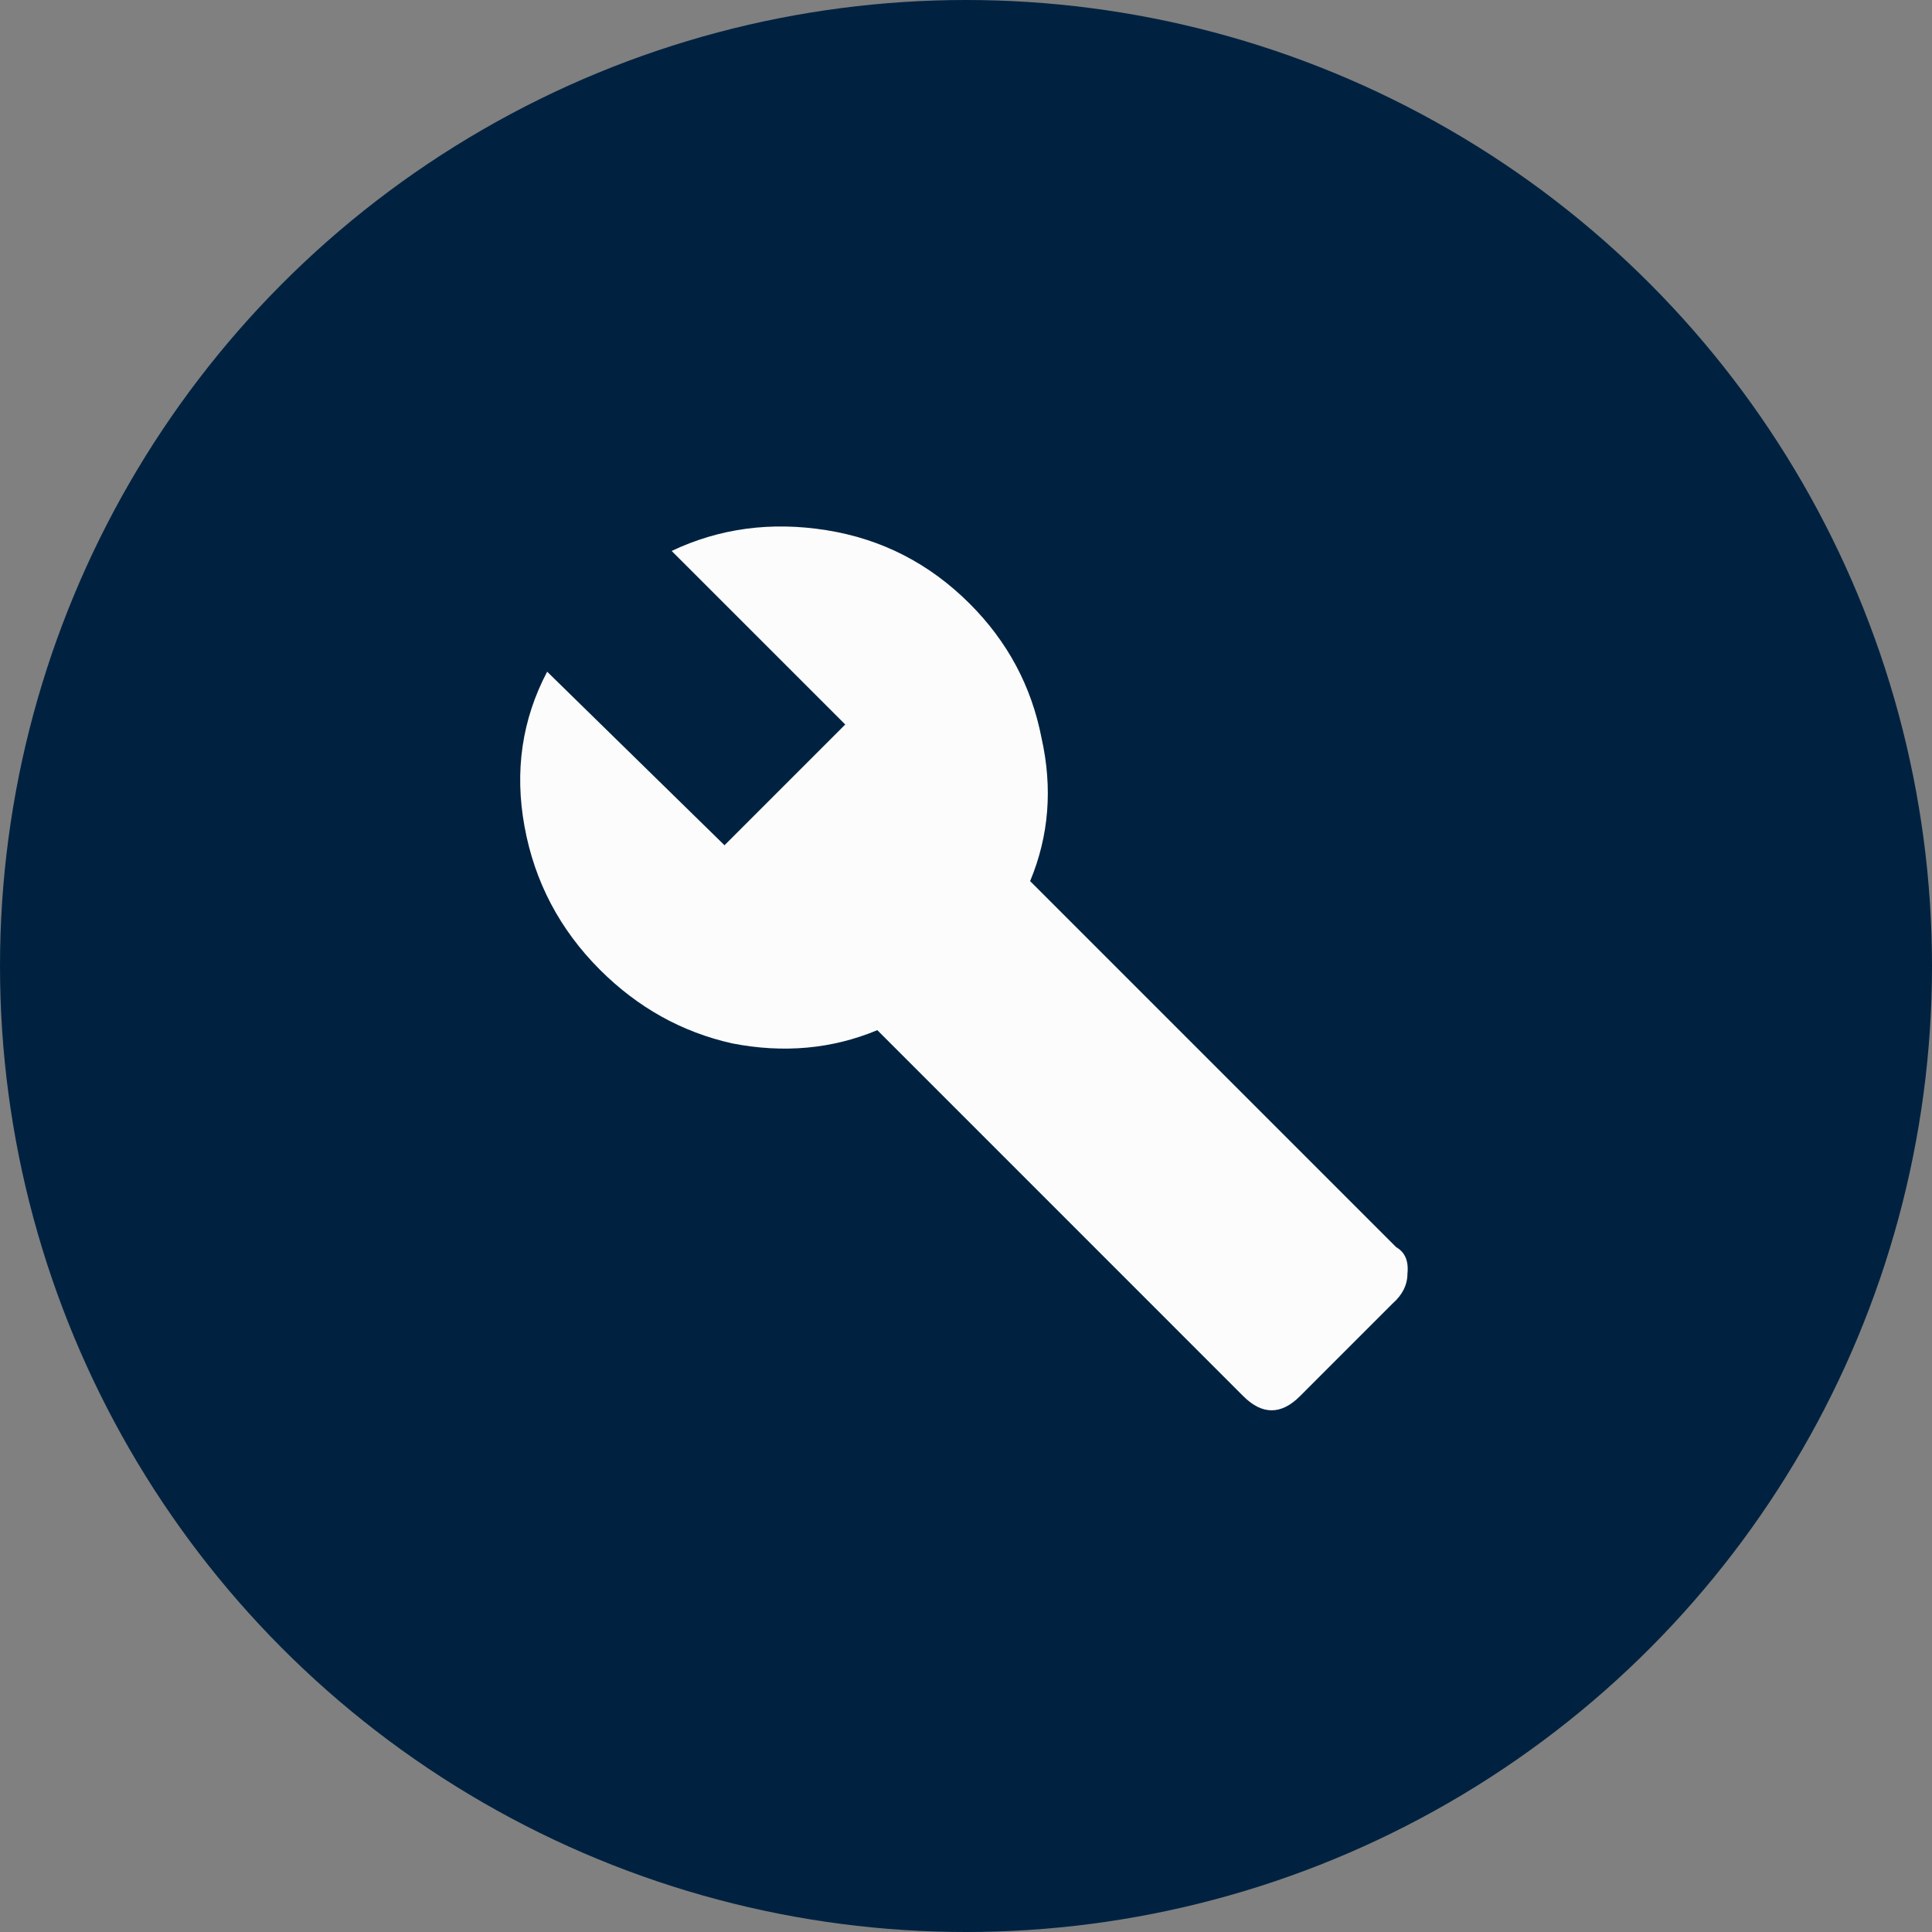
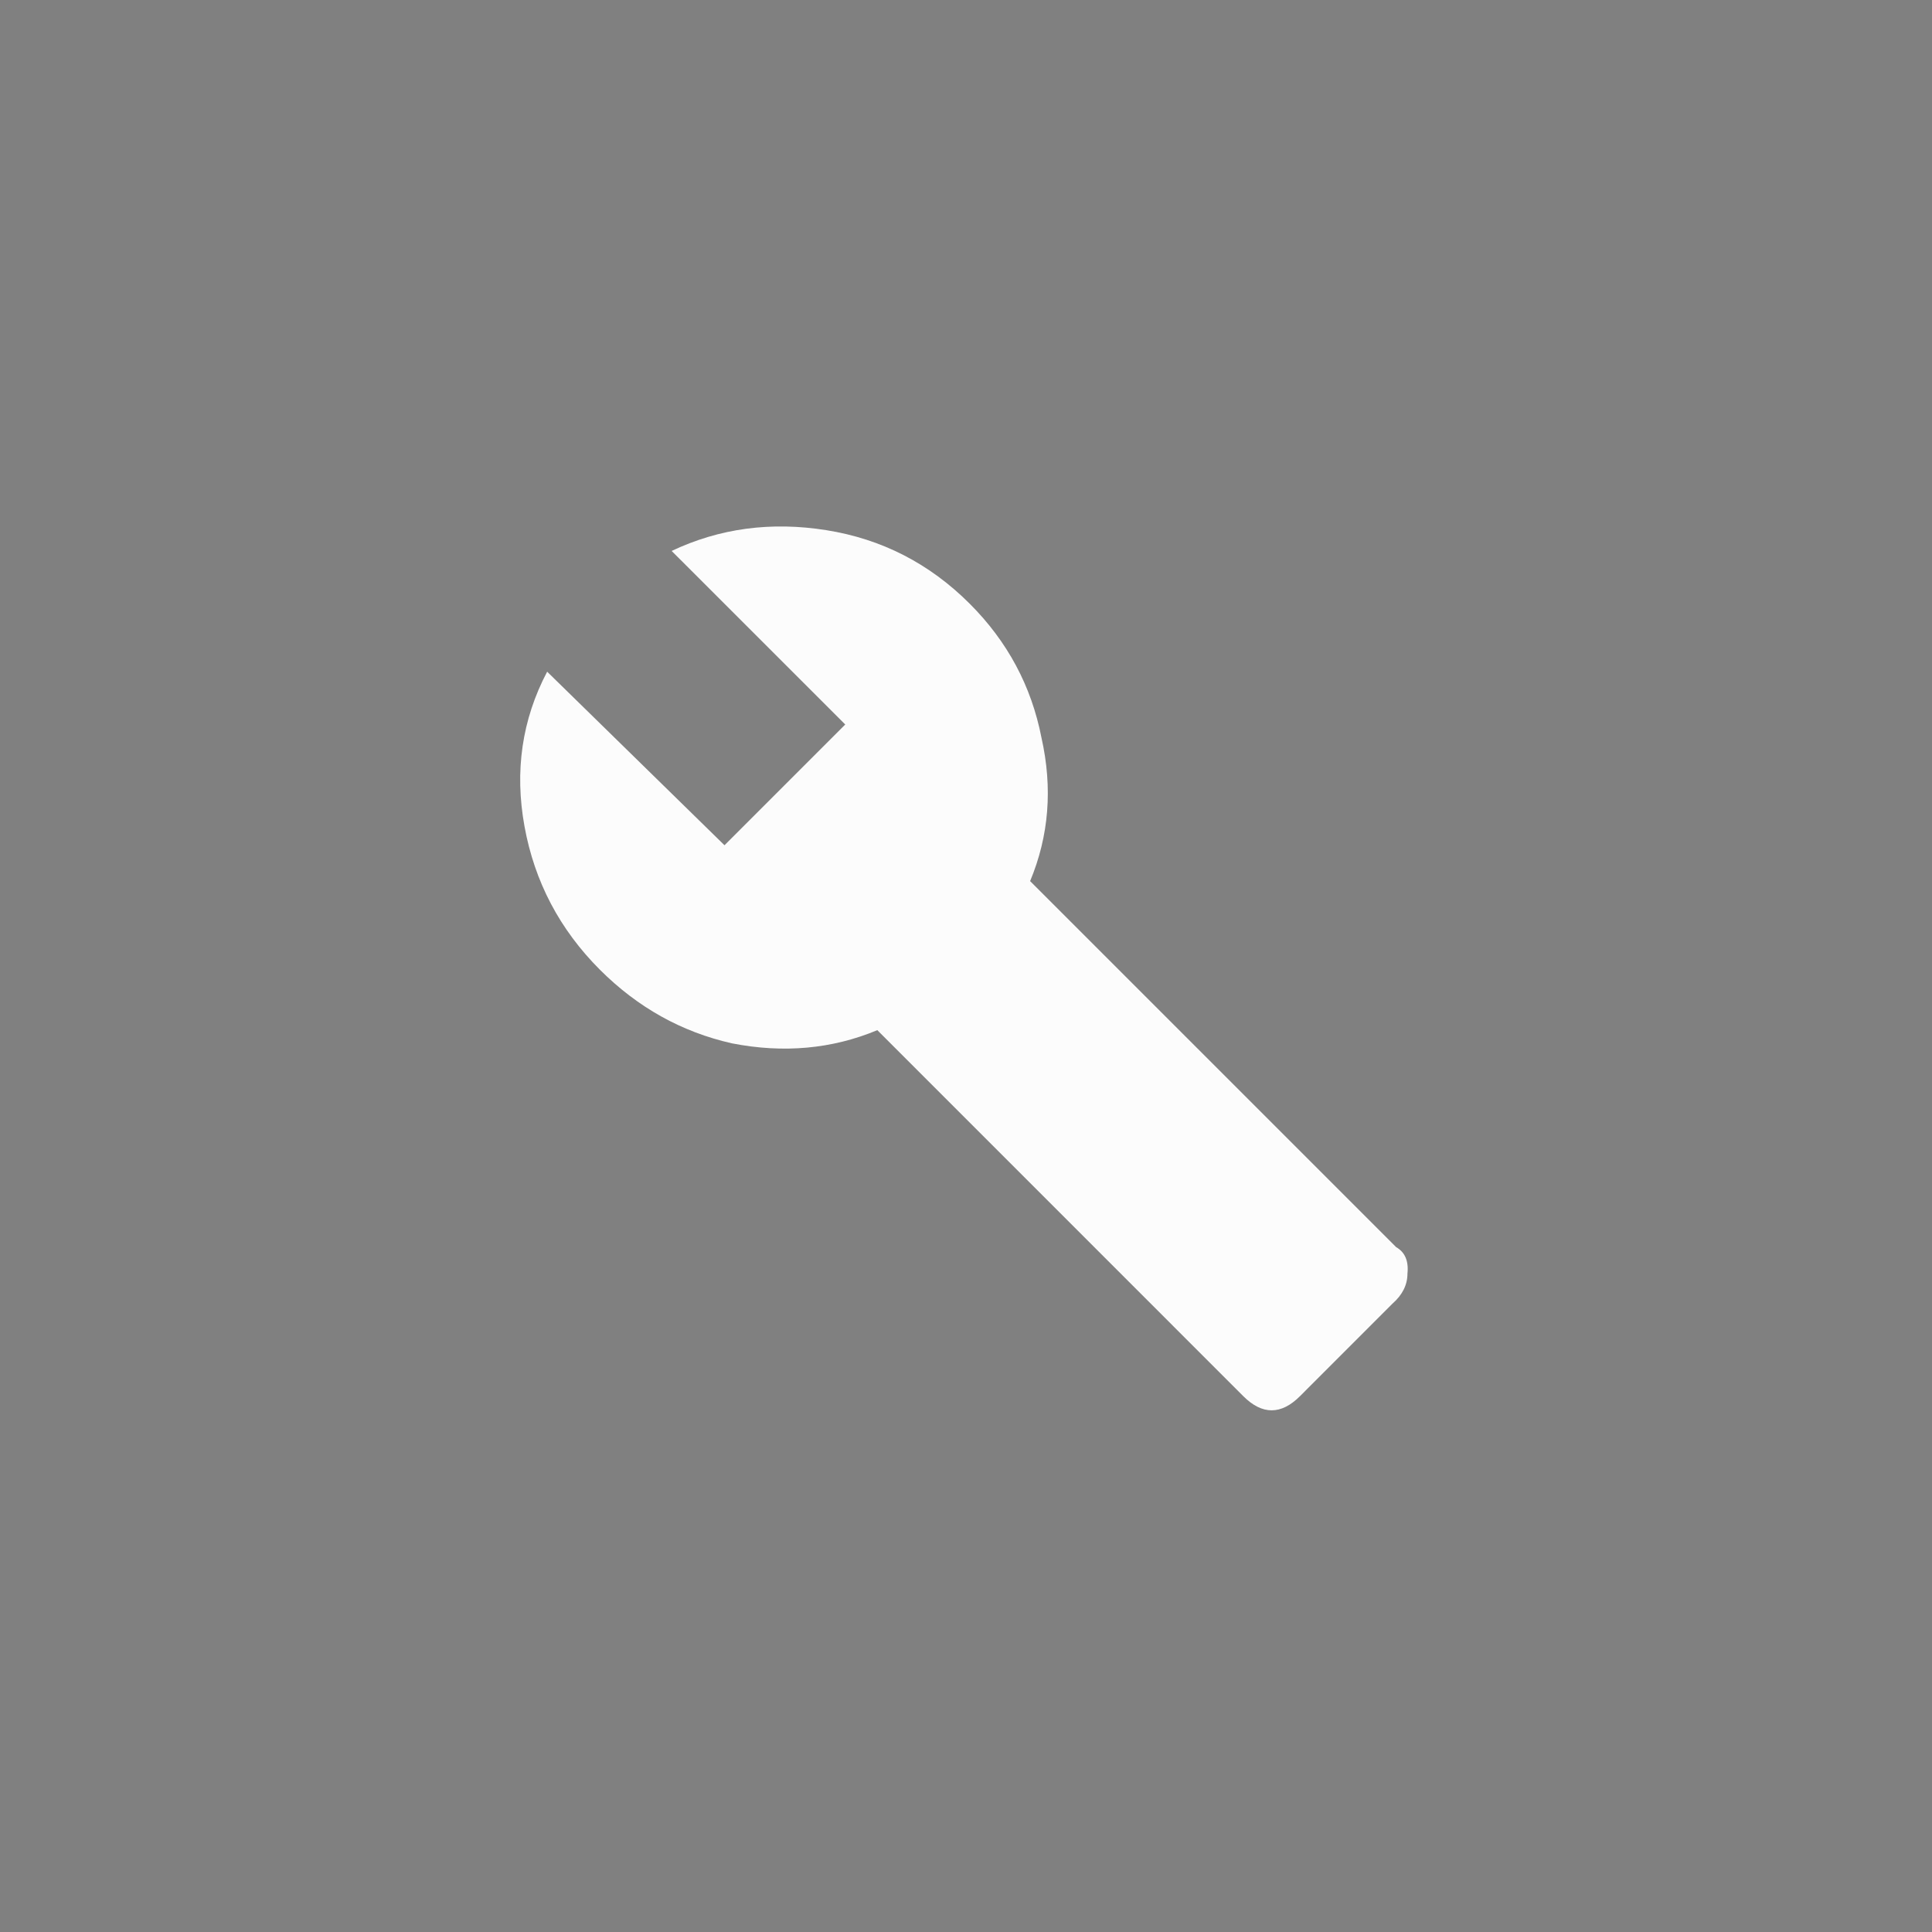
<svg xmlns="http://www.w3.org/2000/svg" width="48" height="48" viewBox="0 0 48 48" fill="none">
  <rect x="0" y="0" width="48" height="48" fill="#808080" stroke="none" />
-   <circle cx="24" cy="24" r="24" fill="#002240" />
  <path d="M34.687 30.985C34.906 31.11 35 31.328 34.968 31.641C34.968 31.922 34.843 32.172 34.593 32.391L32.297 34.688C31.828 35.156 31.359 35.156 30.89 34.688L21.797 25.594C20.672 26.063 19.468 26.172 18.187 25.922C16.937 25.641 15.844 25.031 14.906 24.094C13.906 23.094 13.281 21.906 13.031 20.531C12.781 19.156 12.969 17.875 13.594 16.688L18 21L21 18L16.687 13.688C17.875 13.125 19.156 12.953 20.531 13.172C21.906 13.391 23.093 14 24.093 15C25.031 15.938 25.625 17.047 25.875 18.328C26.156 19.578 26.062 20.766 25.593 21.891L34.687 30.985Z" fill="#FCFCFC" />
</svg>